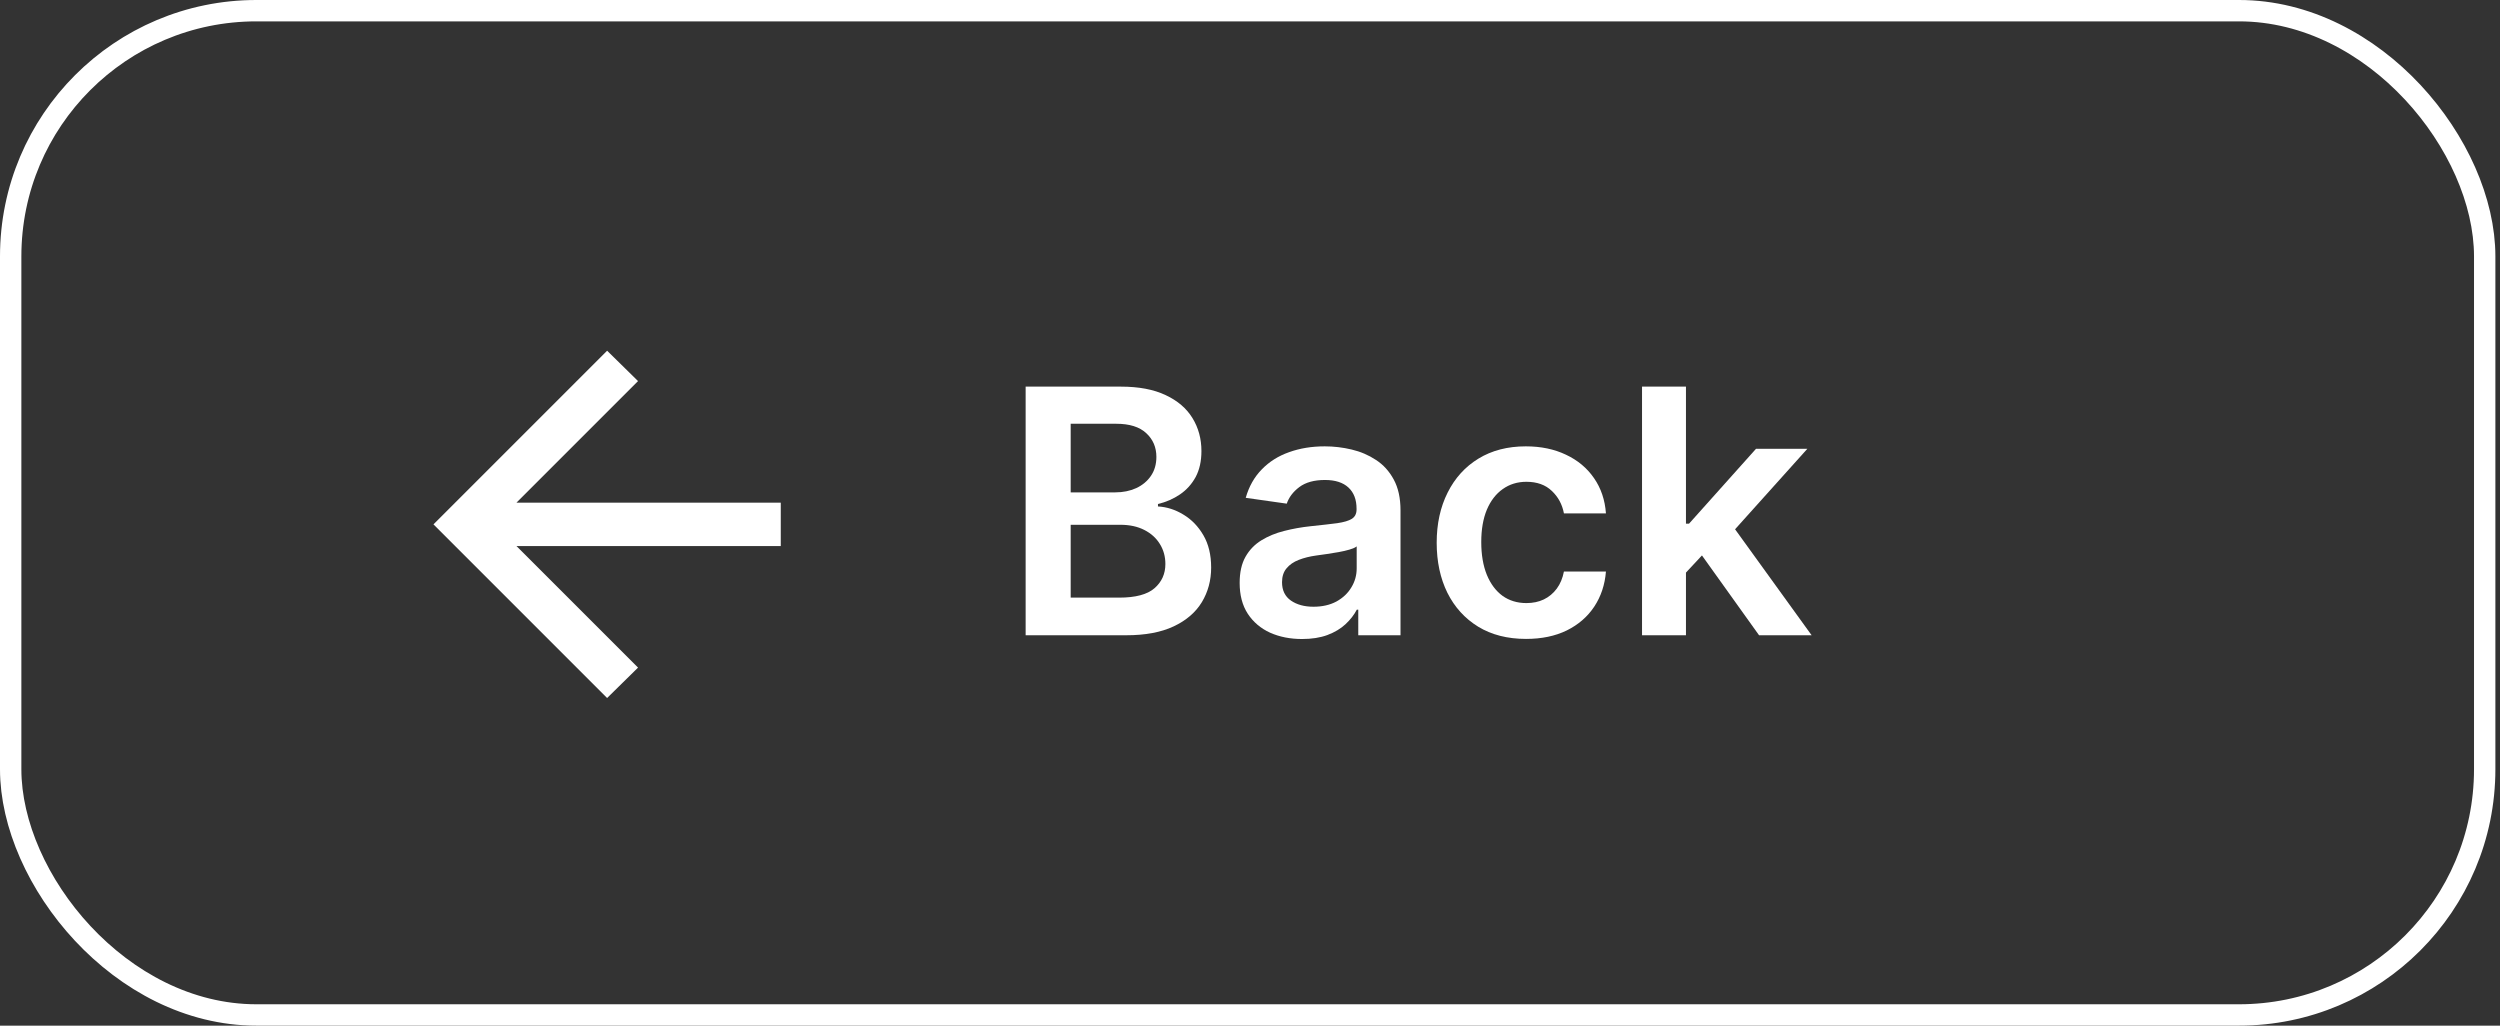
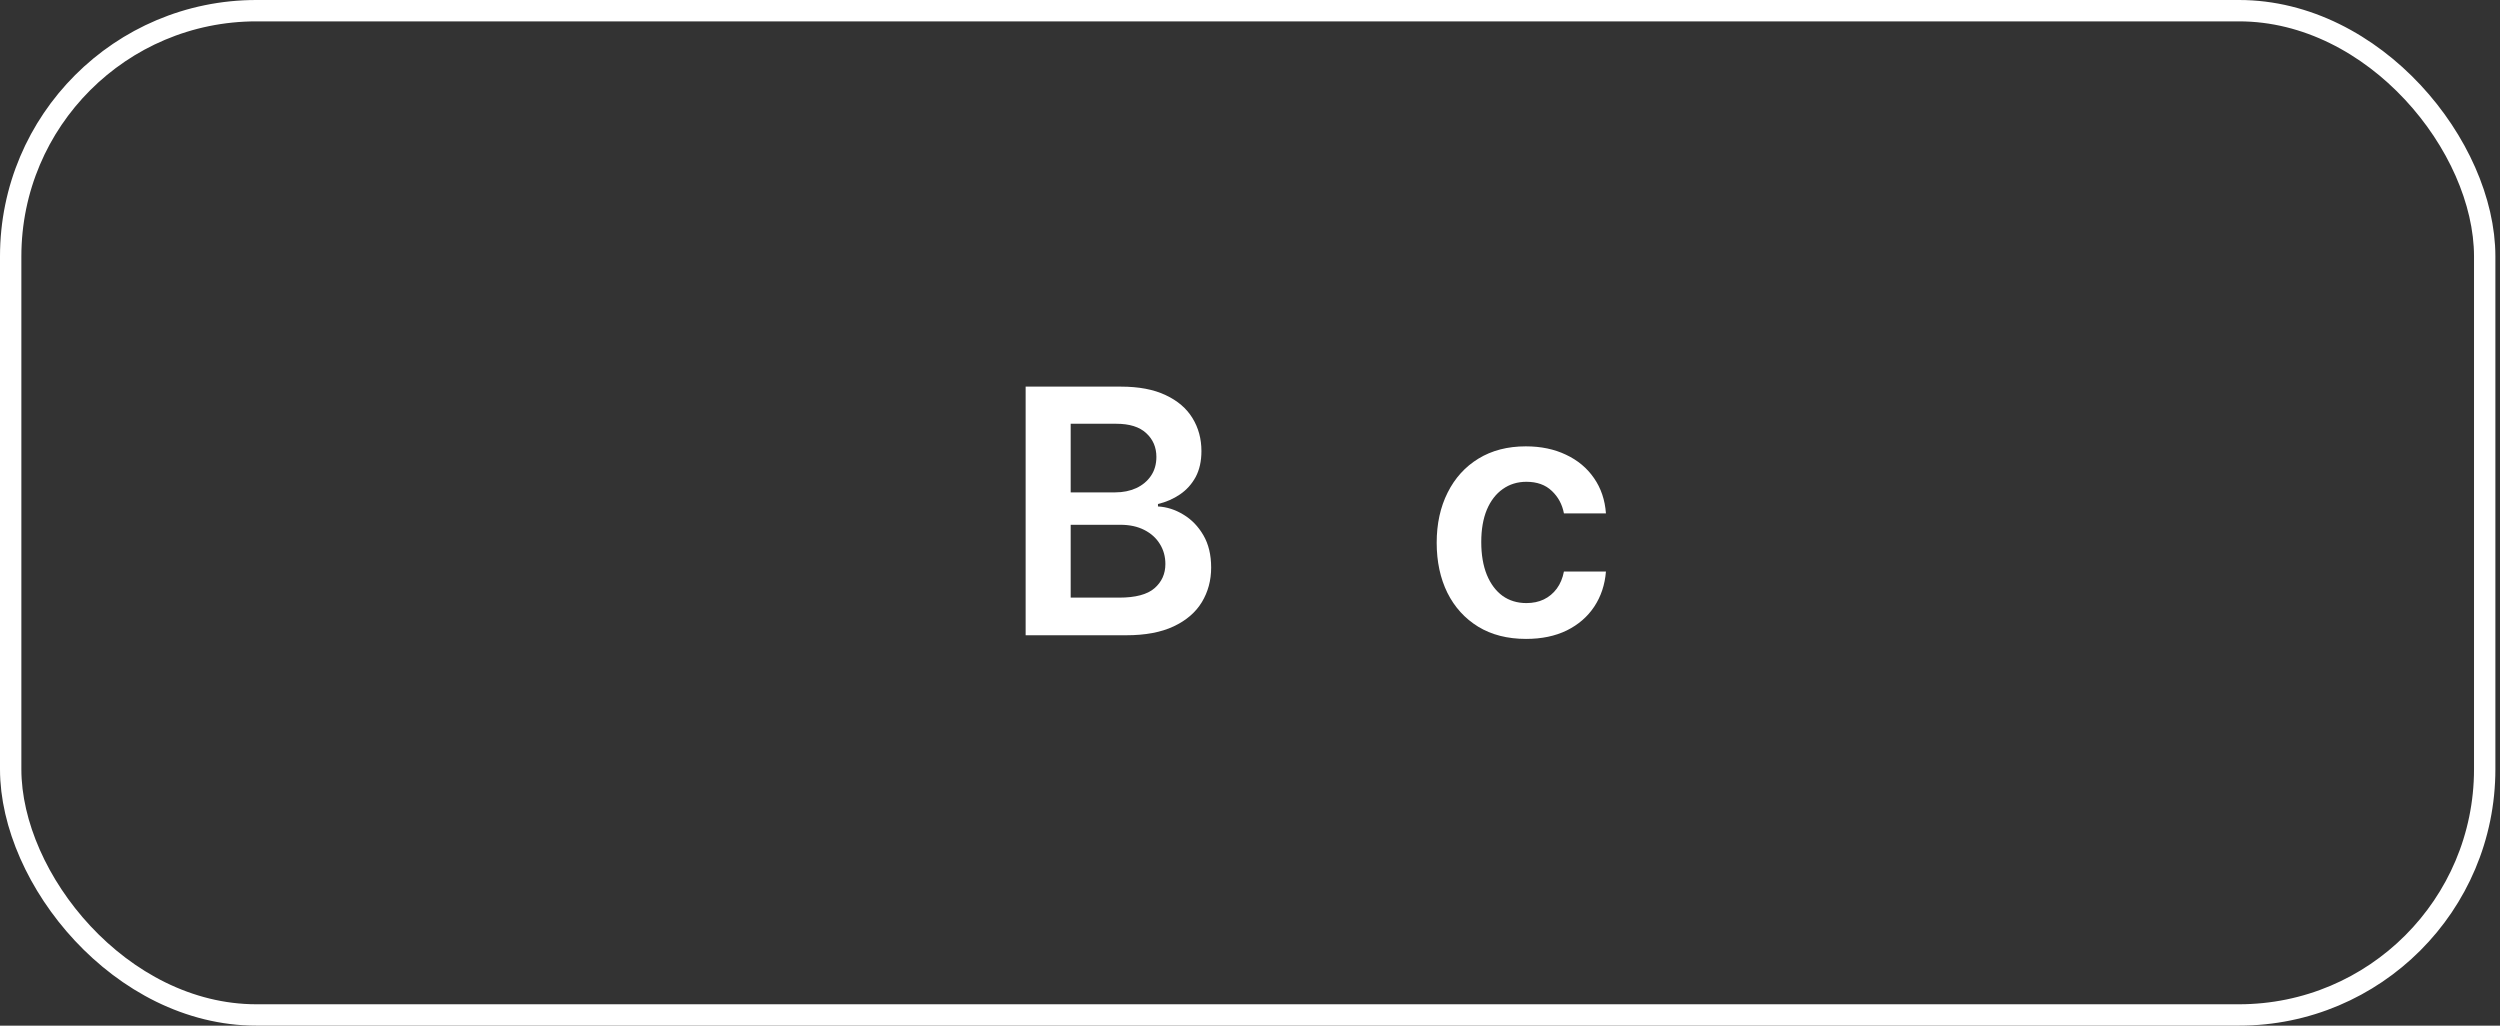
<svg xmlns="http://www.w3.org/2000/svg" width="117" height="48" viewBox="0 0 117 48" fill="none">
  <rect x="0" y="0" width="117" height="48" fill="#333333" stroke="none" />
  <mask id="mask0_5784_6536" style="mask-type:alpha" maskUnits="userSpaceOnUse" x="16" y="12" width="24" height="24">
-     <rect x="16" y="12" width="24" height="24" fill="#D9D9D9" />
-   </mask>
+     </mask>
  <g mask="url(#mask0_5784_6536)">
-     <path d="M24.171 25.556L29.86 31.244L28.413 32.667L20.286 24.54L28.413 16.413L29.86 17.835L24.171 23.524H36.54V25.556H24.171Z" fill="white" />
-   </g>
-   <path d="M78.722 26.991L78.716 24.509H79.046L82.182 21.003H84.585L80.727 25.298H80.301L78.722 26.991ZM76.847 29.73V18.094H78.903V29.73H76.847ZM82.324 29.73L79.483 25.759L80.869 24.31L84.784 29.73H82.324Z" fill="white" />
+     </g>
  <path d="M71.419 29.901C70.548 29.901 69.8 29.709 69.175 29.327C68.554 28.944 68.074 28.416 67.737 27.741C67.404 27.063 67.237 26.283 67.237 25.401C67.237 24.514 67.408 23.732 67.749 23.054C68.09 22.372 68.571 21.842 69.192 21.463C69.817 21.081 70.555 20.889 71.408 20.889C72.116 20.889 72.743 21.02 73.288 21.281C73.838 21.539 74.275 21.904 74.601 22.378C74.927 22.848 75.112 23.397 75.158 24.026H73.192C73.112 23.605 72.923 23.255 72.624 22.974C72.328 22.69 71.932 22.548 71.436 22.548C71.016 22.548 70.646 22.662 70.328 22.889C70.01 23.113 69.762 23.435 69.584 23.855C69.41 24.276 69.323 24.779 69.323 25.366C69.323 25.961 69.41 26.473 69.584 26.901C69.758 27.325 70.002 27.652 70.317 27.884C70.635 28.111 71.008 28.224 71.436 28.224C71.739 28.224 72.01 28.168 72.249 28.054C72.491 27.937 72.694 27.768 72.857 27.548C73.019 27.329 73.131 27.062 73.192 26.747H75.158C75.109 27.365 74.927 27.912 74.612 28.389C74.298 28.863 73.87 29.234 73.328 29.503C72.787 29.768 72.15 29.901 71.419 29.901Z" fill="white" />
-   <path d="M60.936 29.906C60.383 29.906 59.885 29.808 59.442 29.611C59.002 29.41 58.654 29.115 58.396 28.724C58.142 28.334 58.016 27.853 58.016 27.281C58.016 26.789 58.106 26.382 58.288 26.06C58.47 25.738 58.718 25.48 59.033 25.287C59.347 25.094 59.701 24.948 60.095 24.849C60.493 24.747 60.904 24.673 61.328 24.628C61.84 24.575 62.254 24.527 62.572 24.486C62.891 24.44 63.122 24.372 63.266 24.281C63.413 24.187 63.487 24.041 63.487 23.844V23.81C63.487 23.382 63.36 23.05 63.106 22.815C62.853 22.581 62.487 22.463 62.01 22.463C61.506 22.463 61.106 22.573 60.811 22.793C60.519 23.012 60.322 23.272 60.22 23.571L58.3 23.298C58.451 22.768 58.701 22.325 59.05 21.969C59.398 21.609 59.824 21.34 60.328 21.162C60.832 20.98 61.389 20.889 61.999 20.889C62.419 20.889 62.838 20.938 63.254 21.037C63.671 21.135 64.052 21.298 64.396 21.526C64.741 21.749 65.017 22.054 65.226 22.44C65.438 22.827 65.544 23.31 65.544 23.889V29.73H63.567V28.531H63.499C63.374 28.774 63.197 29.001 62.97 29.213C62.747 29.421 62.465 29.59 62.124 29.719C61.786 29.844 61.391 29.906 60.936 29.906ZM61.47 28.395C61.883 28.395 62.241 28.313 62.544 28.151C62.847 27.984 63.08 27.764 63.243 27.491C63.41 27.219 63.493 26.921 63.493 26.599V25.571C63.428 25.624 63.319 25.673 63.163 25.719C63.012 25.764 62.841 25.804 62.652 25.838C62.463 25.872 62.275 25.902 62.09 25.929C61.904 25.956 61.743 25.978 61.606 25.997C61.3 26.039 61.025 26.107 60.783 26.202C60.54 26.296 60.349 26.429 60.209 26.599C60.069 26.766 59.999 26.982 59.999 27.247C59.999 27.626 60.137 27.912 60.413 28.105C60.69 28.298 61.042 28.395 61.47 28.395Z" fill="white" />
  <path d="M48 29.73V18.094H52.455C53.295 18.094 53.994 18.226 54.551 18.491C55.112 18.753 55.53 19.111 55.807 19.565C56.087 20.02 56.227 20.535 56.227 21.111C56.227 21.584 56.136 21.99 55.955 22.327C55.773 22.66 55.528 22.931 55.222 23.139C54.915 23.348 54.572 23.497 54.193 23.588V23.702C54.606 23.724 55.002 23.851 55.381 24.082C55.763 24.31 56.076 24.632 56.318 25.048C56.561 25.465 56.682 25.969 56.682 26.56C56.682 27.162 56.536 27.704 56.244 28.185C55.953 28.662 55.513 29.039 54.926 29.315C54.339 29.592 53.6 29.73 52.71 29.73H48ZM50.108 27.969H52.375C53.14 27.969 53.691 27.823 54.028 27.531C54.369 27.236 54.54 26.857 54.54 26.395C54.54 26.05 54.455 25.74 54.284 25.463C54.114 25.183 53.871 24.963 53.557 24.804C53.242 24.641 52.867 24.56 52.432 24.56H50.108V27.969ZM50.108 23.043H52.193C52.557 23.043 52.885 22.976 53.176 22.844C53.468 22.707 53.697 22.516 53.864 22.27C54.034 22.02 54.119 21.724 54.119 21.384C54.119 20.933 53.96 20.562 53.642 20.27C53.328 19.978 52.86 19.832 52.239 19.832H50.108V23.043Z" fill="white" />
  <rect x="0.5" y="0.5" width="115.784" height="47" rx="11.5" stroke="white" />
</svg>